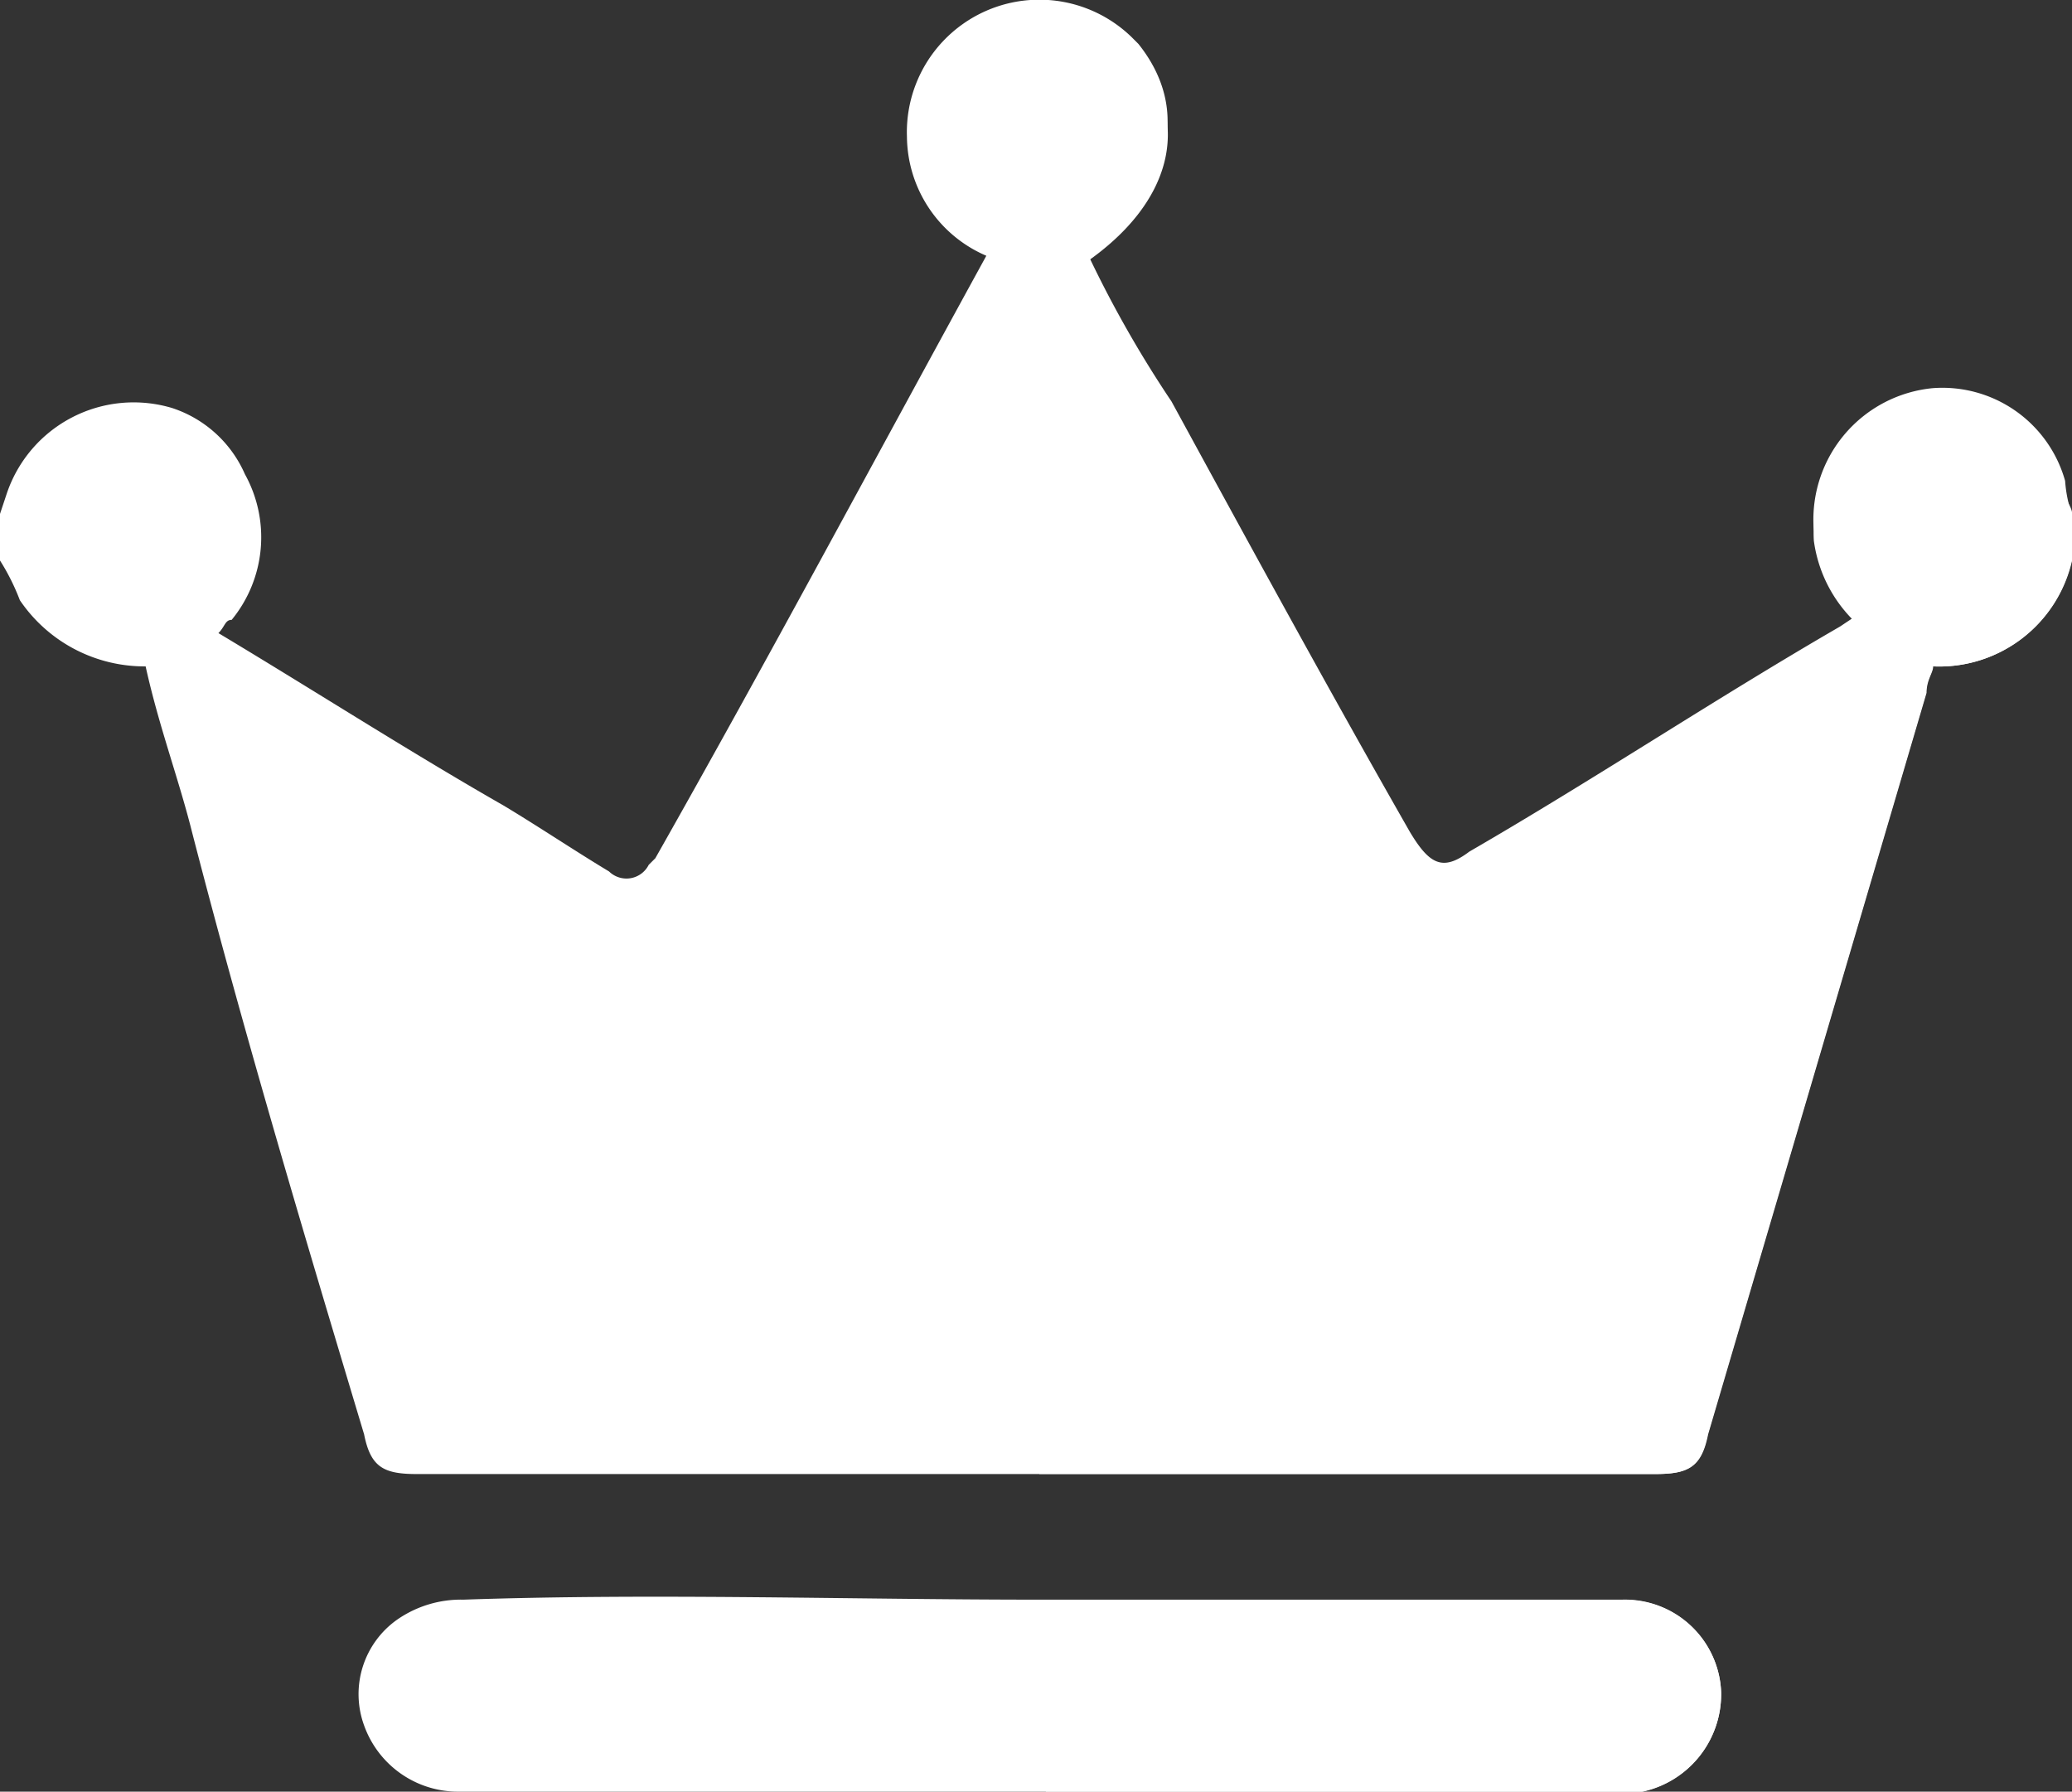
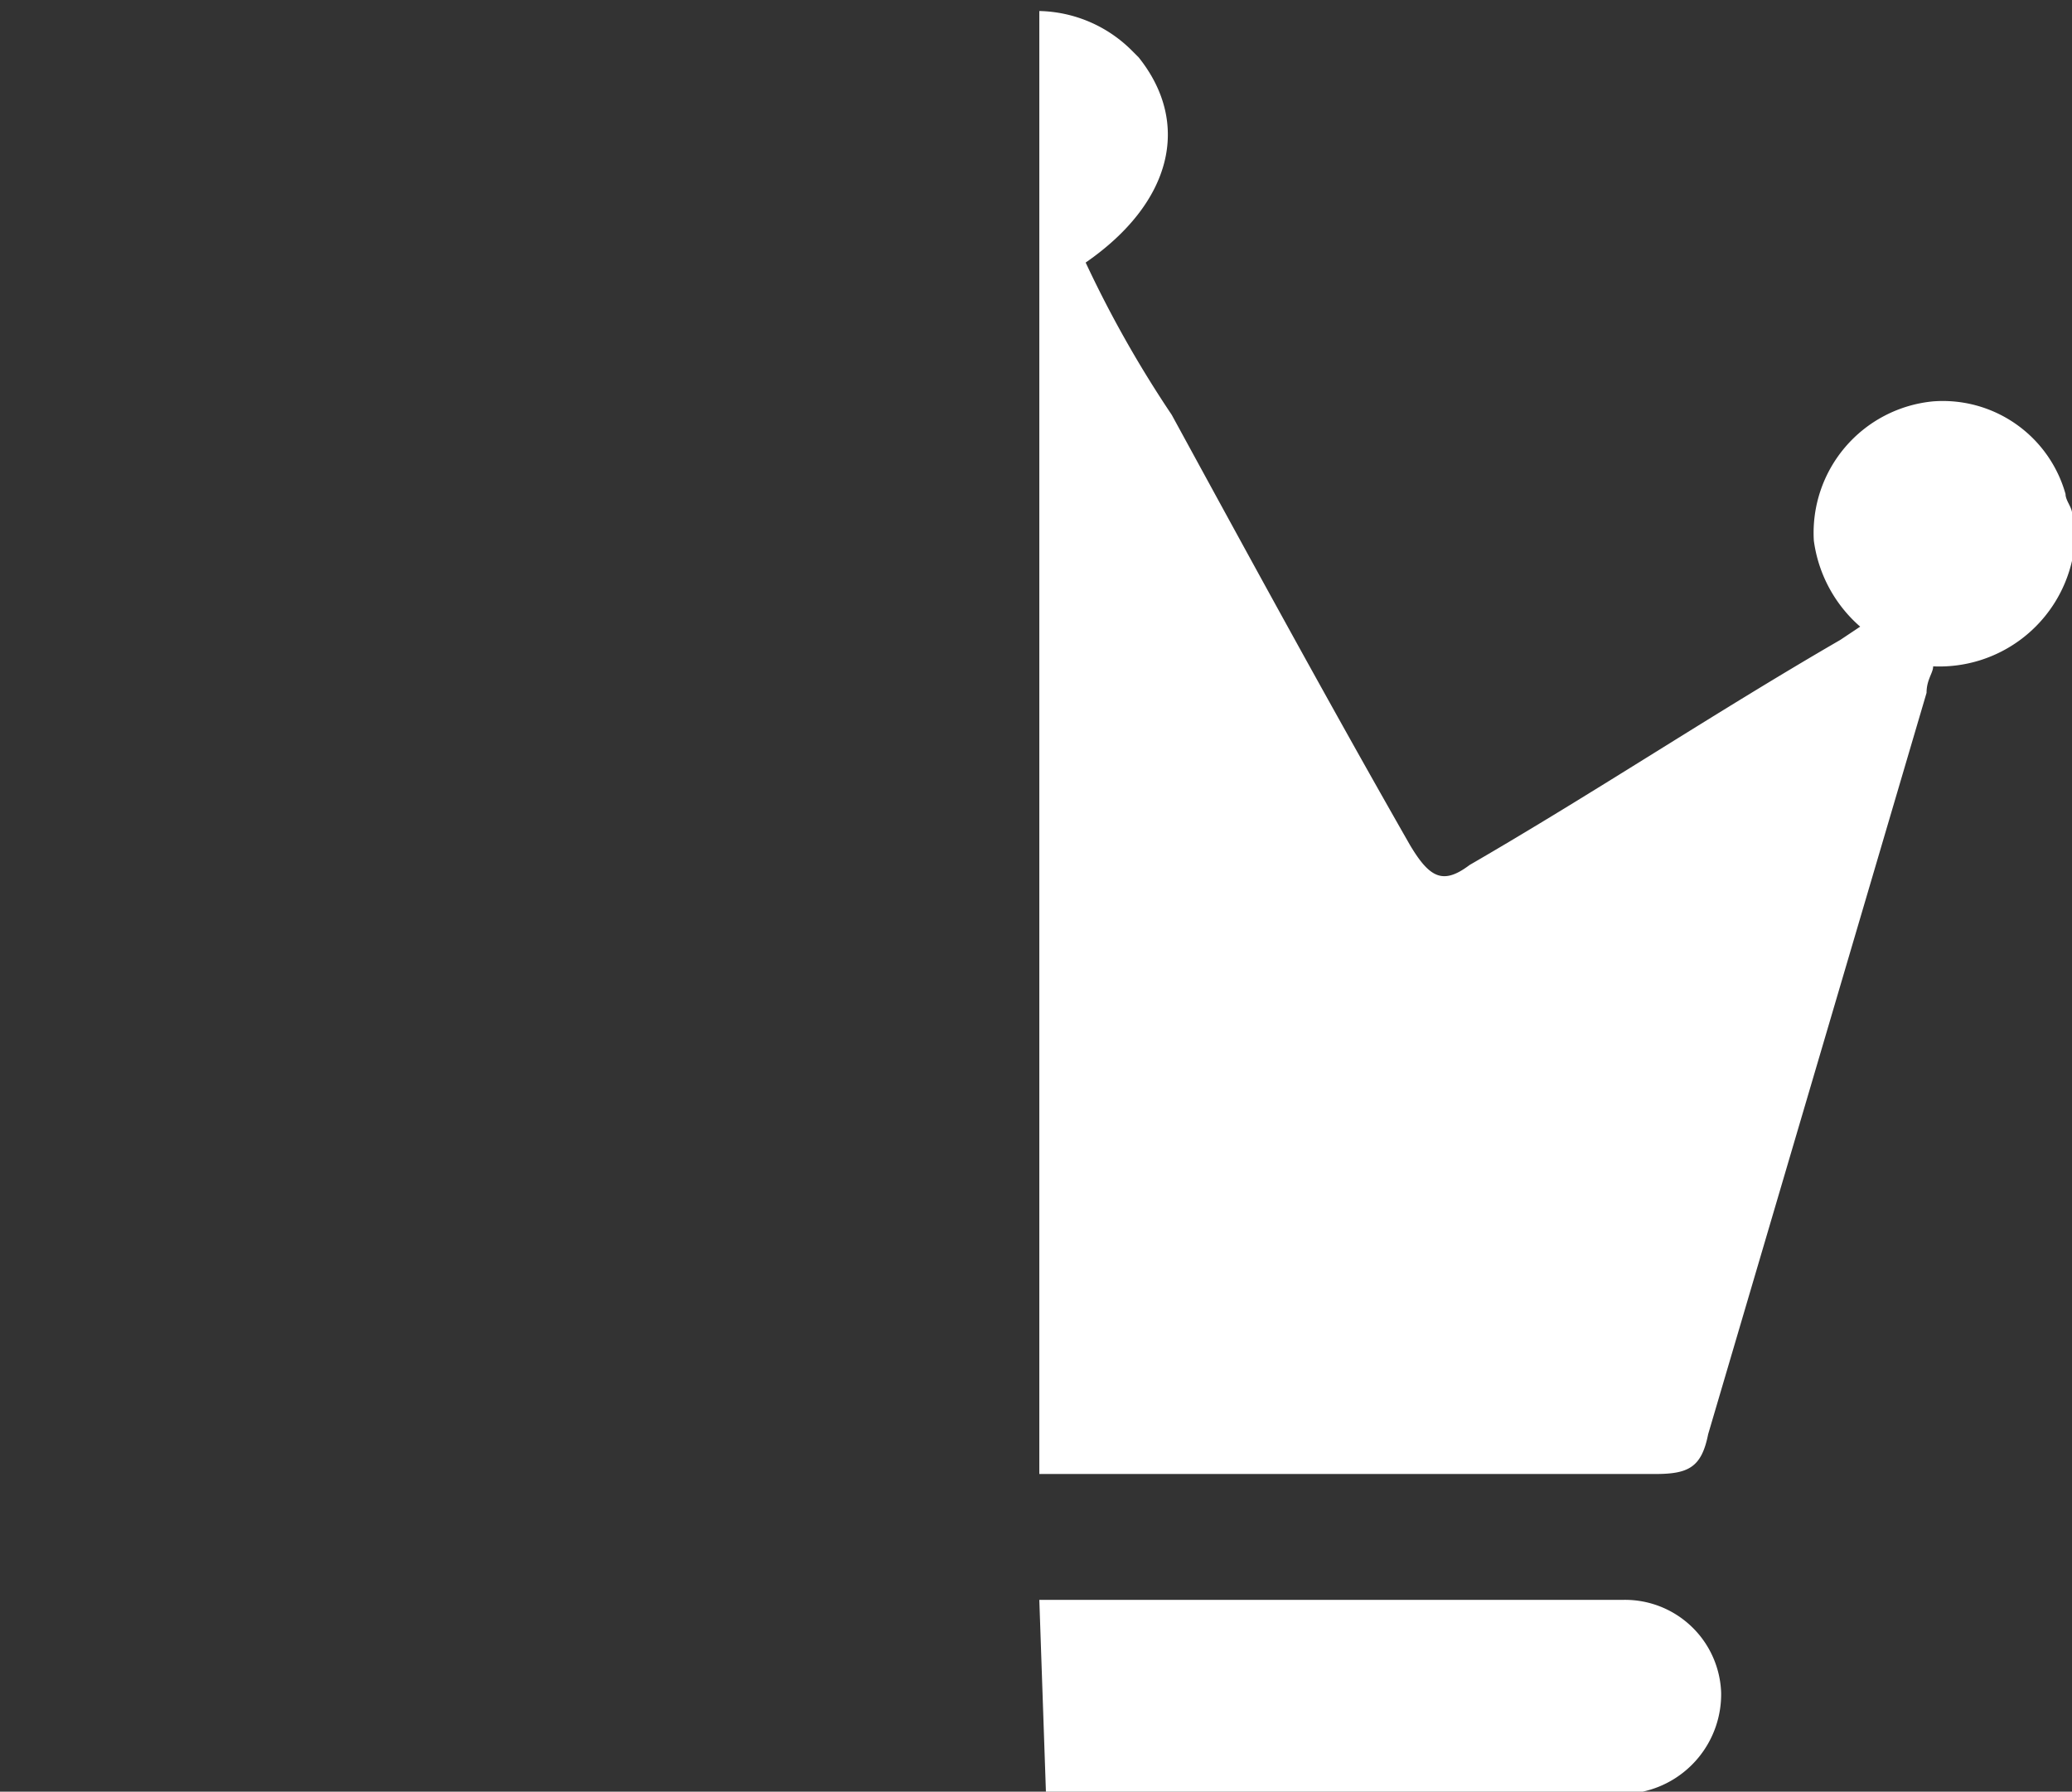
<svg xmlns="http://www.w3.org/2000/svg" width="43.636" height="37.729" viewBox="0 0 43.636 37.729">
  <rect x="0" y="0" width="43.636" height="37.729" fill="#333333" stroke="none" />
  <defs>
    <style>.a{fill:#fff;}</style>
  </defs>
  <g transform="translate(-26.065 -8.821)">
-     <path class="a" d="M26.065,19.643l.139-.418a2.82,2.82,0,0,1,3.485-1.812,2.534,2.534,0,0,1,1.534,1.394,2.741,2.741,0,0,1-.279,3.067c-.139,0-.139.139-.279.279,2.091,1.255,4.043,2.509,5.995,3.625.7.418,1.534.976,2.231,1.394a.525.525,0,0,0,.836-.139l.139-.139c2.37-4.182,4.6-8.365,6.971-12.687A2.754,2.754,0,0,1,45.165,11.7,2.79,2.79,0,0,1,49.9,9.606l.139.139c1.115,1.394.7,3.067-1.115,4.322a23.838,23.838,0,0,0,1.812,3.207c1.673,3.067,3.346,6.134,5.019,9.062.418.7.7.836,1.255.418,2.649-1.534,5.158-3.206,7.807-4.74l.418-.279a2.915,2.915,0,0,1-.976-1.812,2.781,2.781,0,0,1,2.509-2.928,2.684,2.684,0,0,1,2.788,1.952,2.836,2.836,0,0,0,.139.7v.976a2.864,2.864,0,0,1-2.928,2.231c0,.139-.139.279-.139.558l-4.6,15.614c-.139.7-.418.836-1.115.836H34.848c-.7,0-.976-.139-1.115-.836-1.255-4.182-2.509-8.365-3.625-12.687-.279-1.115-.7-2.231-.976-3.485a3.173,3.173,0,0,1-2.649-1.394,4.643,4.643,0,0,0-.418-.836v-.976ZM47.953,42.507H60.221a2.026,2.026,0,0,1,2.091,1.952,2.1,2.1,0,0,1-1.673,2.091H35.685a2.1,2.1,0,0,1-1.952-1.394,1.92,1.92,0,0,1,.7-2.231,2.355,2.355,0,0,1,1.394-.418c4.043-.139,8.086,0,12.129,0Z" />
    <path class="a" d="M610.676,14.9a2.838,2.838,0,0,1,1.952.836l.139.139c1.115,1.394.7,3.067-1.115,4.322a23.844,23.844,0,0,0,1.812,3.206c1.673,3.067,3.346,6.134,5.019,9.062.418.7.7.836,1.255.418,2.649-1.534,5.158-3.206,7.807-4.74l.418-.279a2.915,2.915,0,0,1-.976-1.812A2.781,2.781,0,0,1,629.5,23.12a2.684,2.684,0,0,1,2.788,1.952c0,.139.139.279.139.418v.976A2.865,2.865,0,0,1,629.5,28.7c0,.139-.139.279-.139.558l-4.6,15.614c-.139.7-.418.836-1.115.836H610.676Zm0,33.459h12.268a2.026,2.026,0,0,1,2.091,1.952,2.1,2.1,0,0,1-1.673,2.091H610.815" transform="translate(-562.723 -5.847)" />
  </g>
</svg>